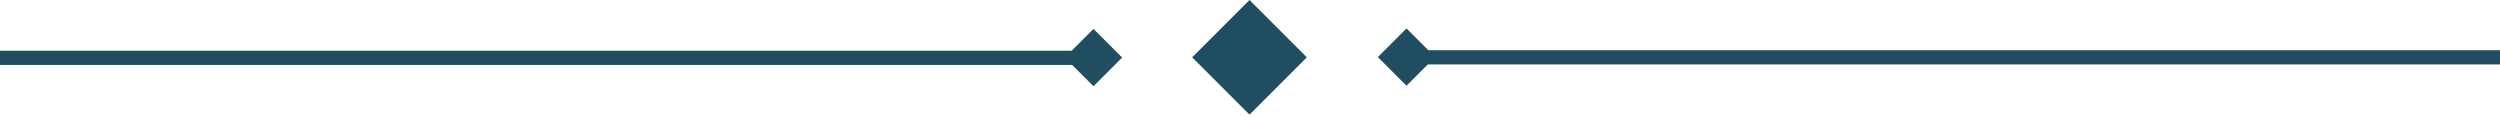
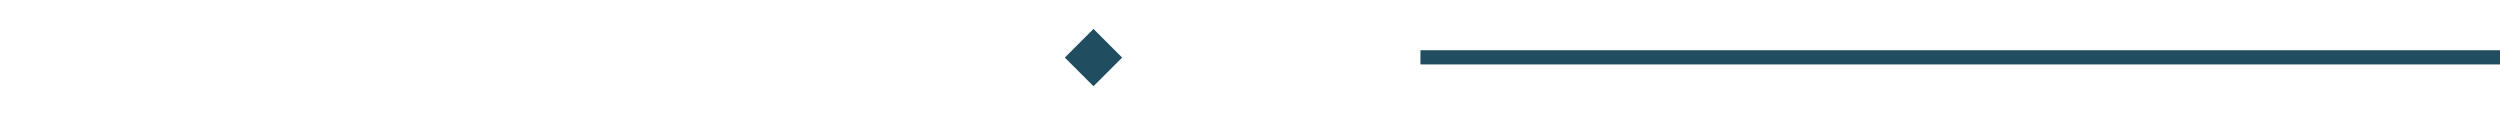
<svg xmlns="http://www.w3.org/2000/svg" width="176" height="9" viewBox="0 0 176 9" fill="none">
-   <rect x="87.965" width="5.707" height="5.707" transform="rotate(45 87.965 0)" fill="#204E60" />
-   <rect x="99.018" y="2" width="2.854" height="2.854" transform="rotate(45 99.018 2)" fill="#204E60" />
  <path d="M100 4.036H176" stroke="#204E60" />
  <rect x="76.982" y="6.071" width="2.854" height="2.854" transform="rotate(-135 76.982 6.071)" fill="#204E60" />
-   <path d="M76 4.071L0 4.071" stroke="#204E60" />
</svg>